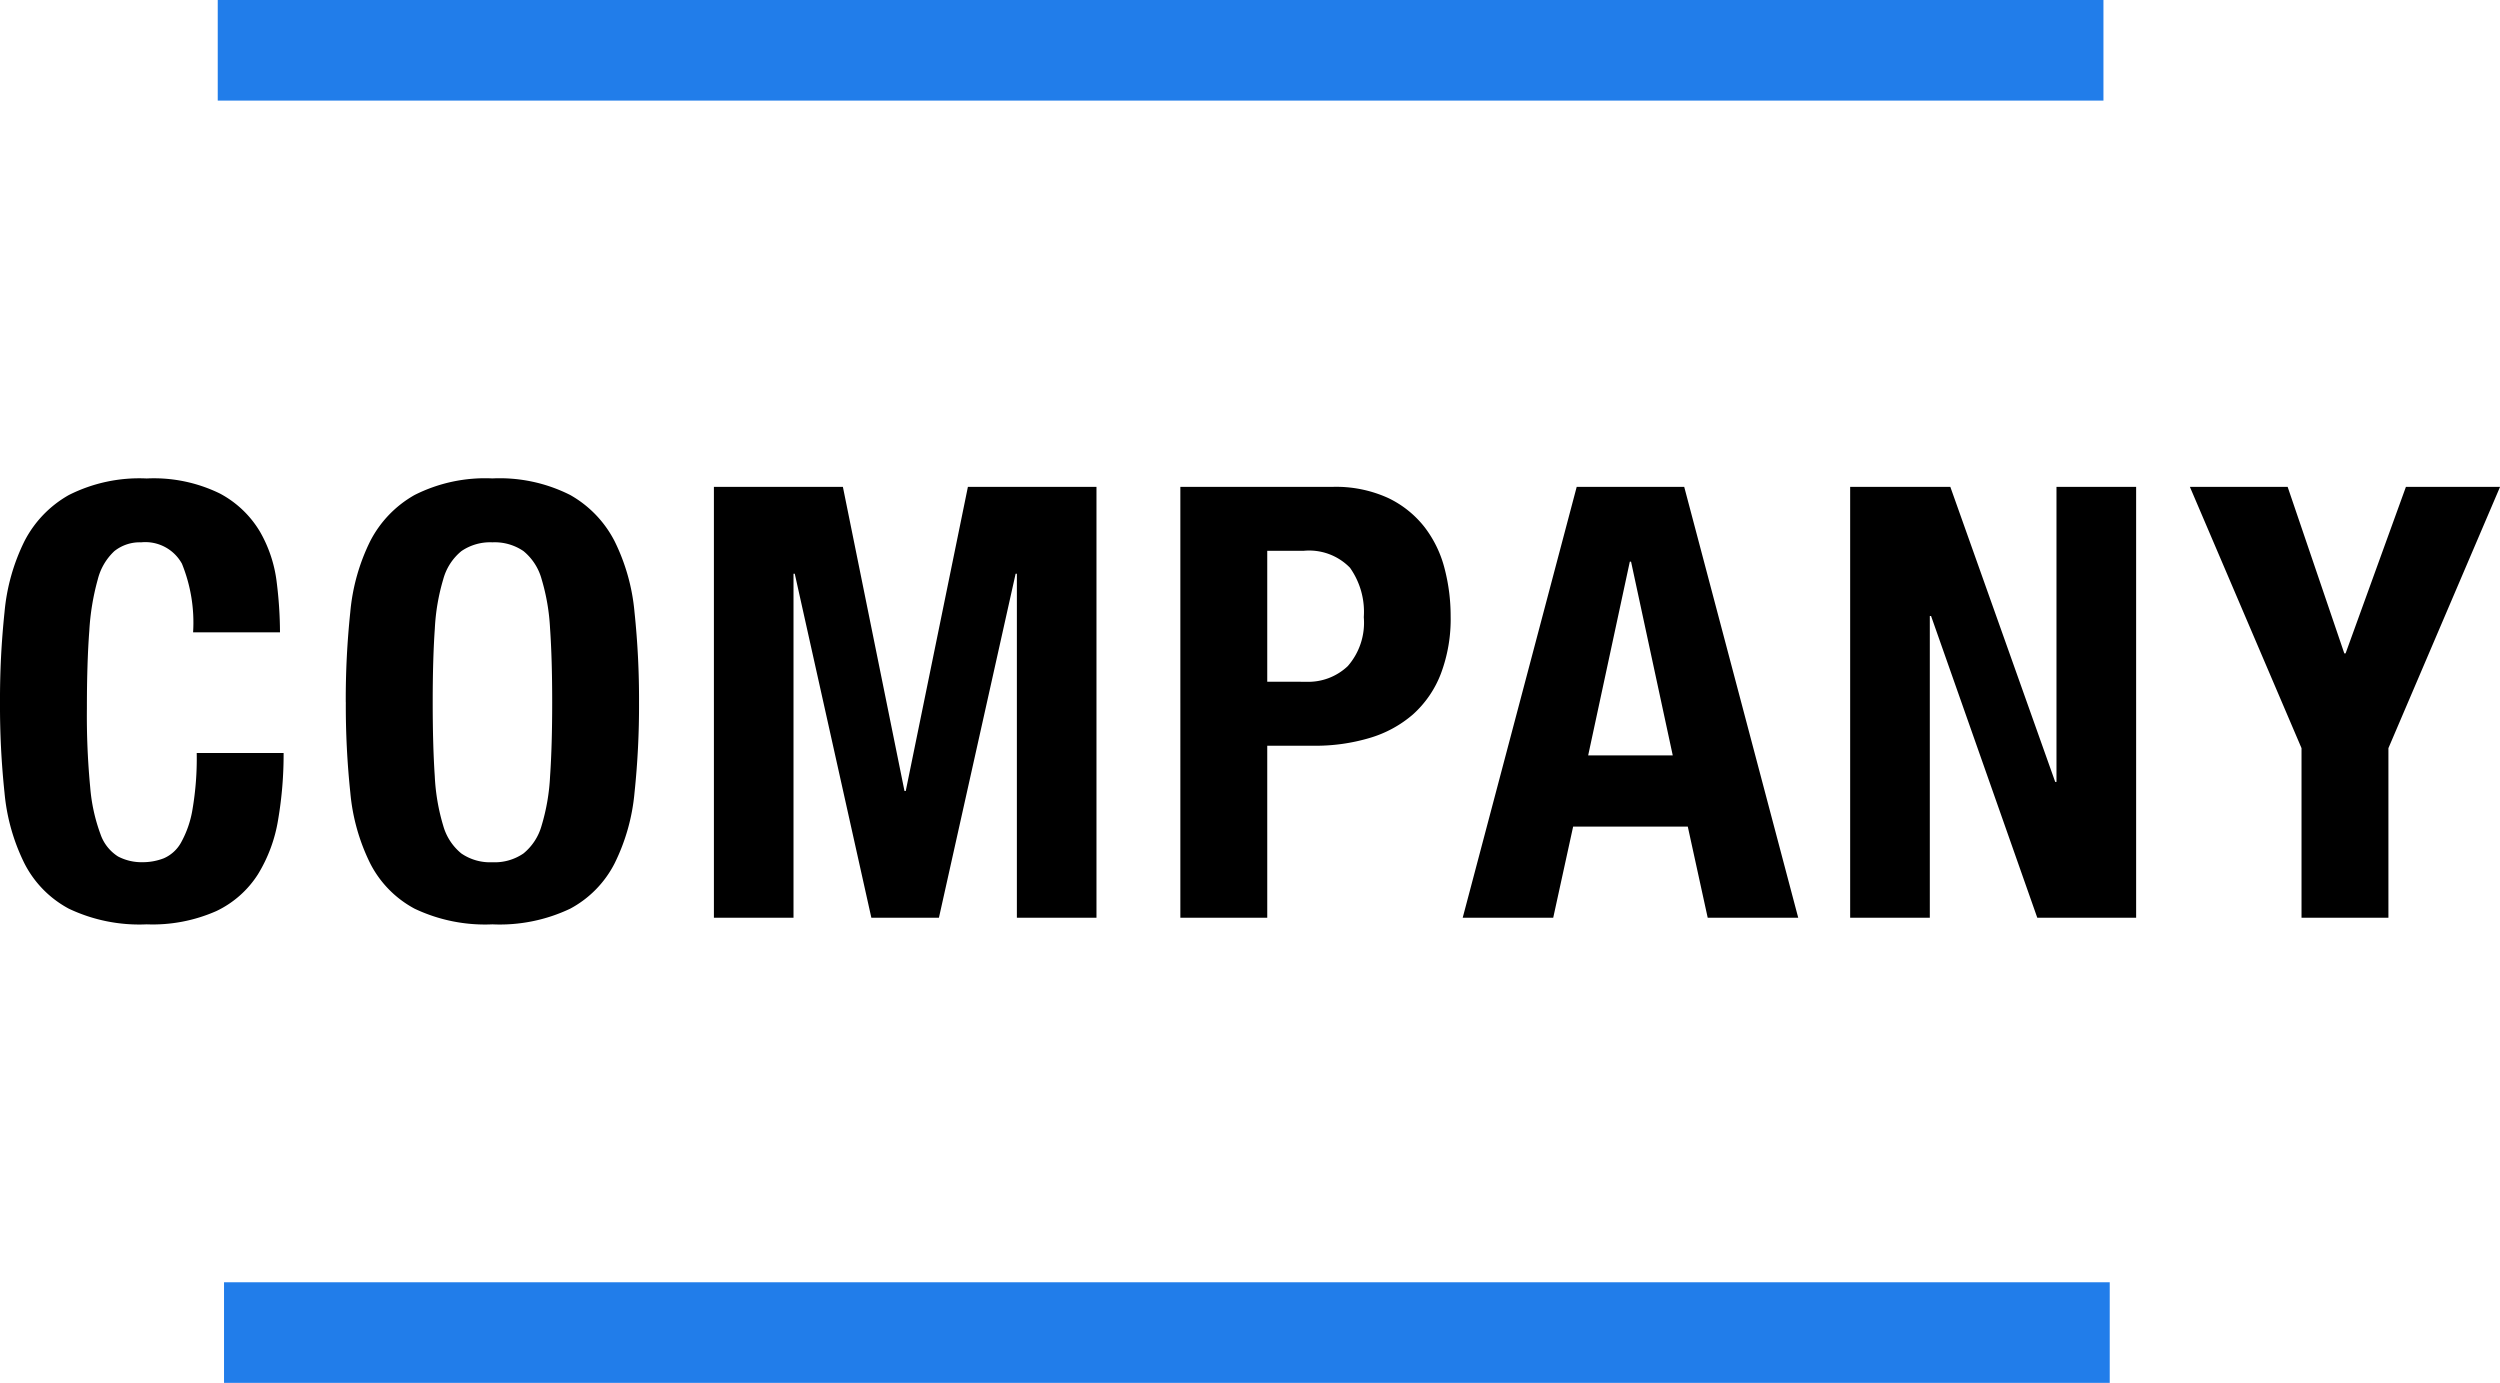
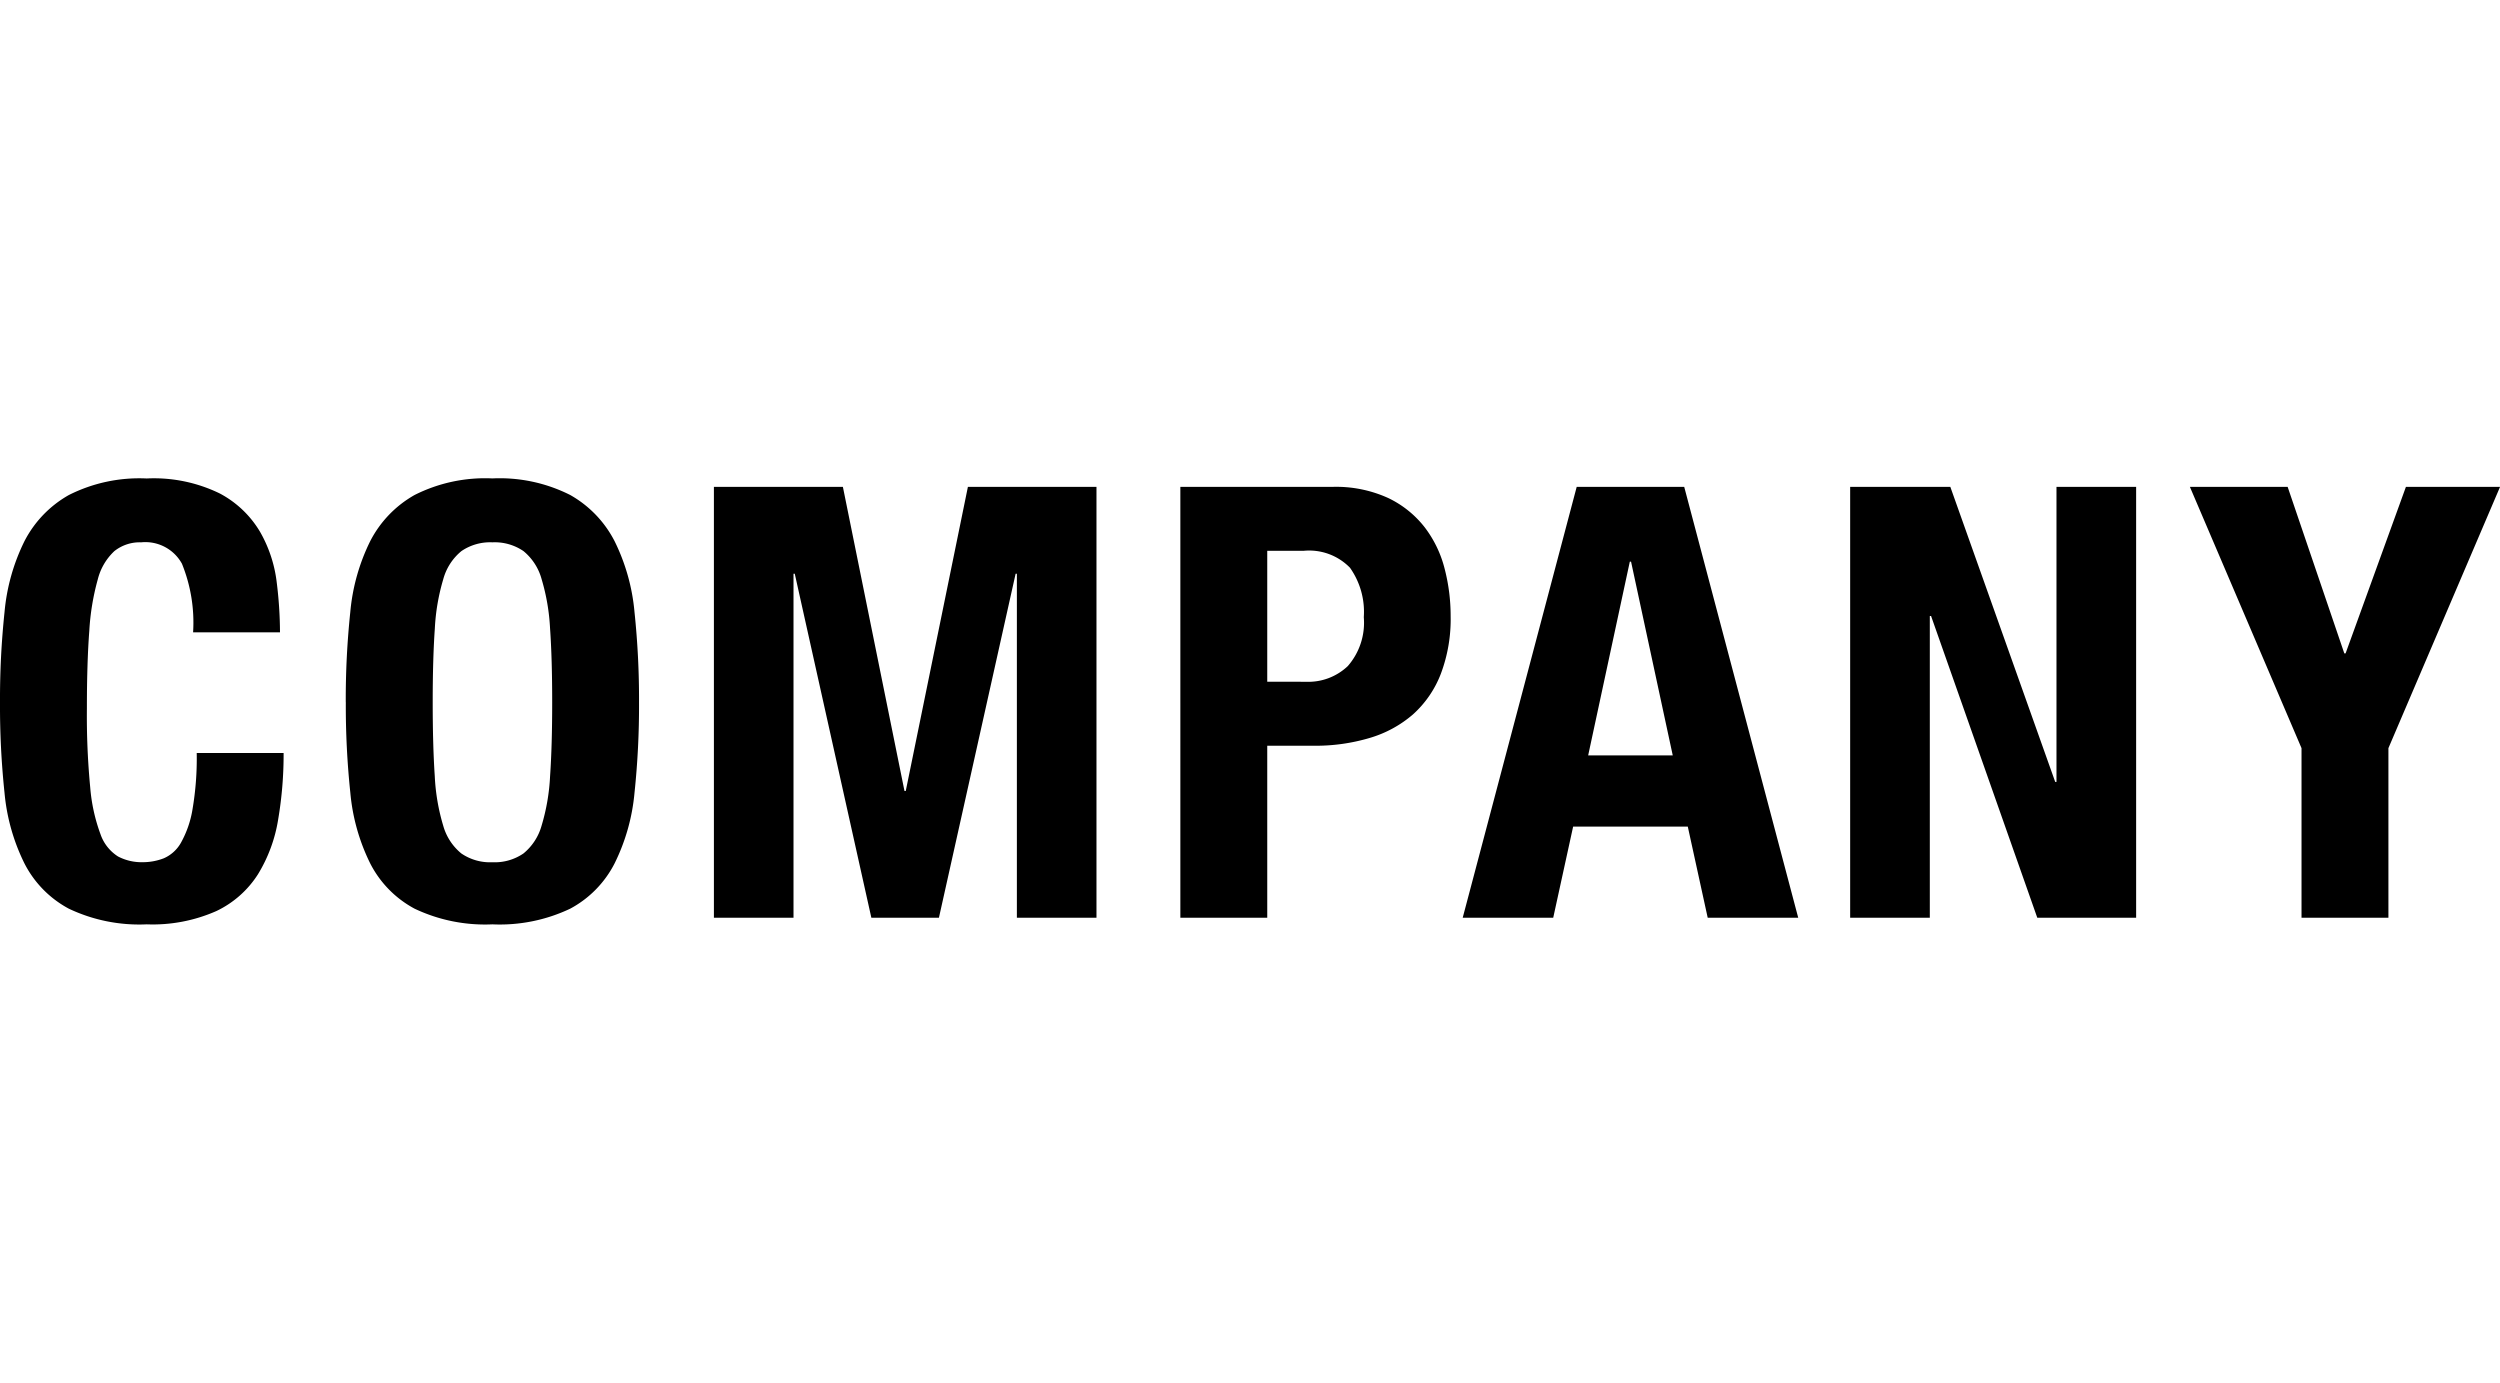
<svg xmlns="http://www.w3.org/2000/svg" width="198.864" height="110">
  <defs>
    <style>.a{fill:none;stroke:#217dea;stroke-width:8px}</style>
  </defs>
-   <path class="a" d="M17.82 106h150M17.32 4h150" />
  <path d="M15.36 50.3h6.912a32.773 32.773 0 0 0-.264-4.008 10.56 10.56 0 0 0-1.32-3.984 8.16 8.16 0 0 0-3.192-3.048 11.95 11.95 0 0 0-5.832-1.2 12.443 12.443 0 0 0-6.192 1.32 8.866 8.866 0 0 0-3.528 3.672 15.9 15.9 0 0 0-1.584 5.64A66.192 66.192 0 0 0 0 55.868a66.014 66.014 0 0 0 .36 7.2 15.864 15.864 0 0 0 1.584 5.612 8.42 8.42 0 0 0 3.528 3.6 13.042 13.042 0 0 0 6.192 1.248 12.541 12.541 0 0 0 5.544-1.056 7.987 7.987 0 0 0 3.312-2.928 11.955 11.955 0 0 0 1.608-4.368 30.945 30.945 0 0 0 .432-5.28h-6.912a24.084 24.084 0 0 1-.336 4.488 8.119 8.119 0 0 1-.912 2.64 2.889 2.889 0 0 1-1.368 1.248 4.607 4.607 0 0 1-1.7.312 4.011 4.011 0 0 1-1.944-.456 3.407 3.407 0 0 1-1.396-1.776 13.97 13.97 0 0 1-.816-3.72 59.922 59.922 0 0 1-.264-6.288q0-3.648.192-6.168a19.247 19.247 0 0 1 .672-4.08 4.615 4.615 0 0 1 1.32-2.256 3.236 3.236 0 0 1 2.136-.7 3.322 3.322 0 0 1 3.24 1.7 12.443 12.443 0 0 1 .888 5.46zm19.06 5.564q0-3.456.168-5.856a16.621 16.621 0 0 1 .672-3.936 4.38 4.38 0 0 1 1.44-2.232 4.043 4.043 0 0 1 2.472-.7 4.043 4.043 0 0 1 2.472.7 4.38 4.38 0 0 1 1.44 2.232 16.621 16.621 0 0 1 .672 3.936q.168 2.4.168 5.856t-.168 5.88a16.326 16.326 0 0 1-.676 3.936 4.374 4.374 0 0 1-1.44 2.208 4.043 4.043 0 0 1-2.472.7 4.043 4.043 0 0 1-2.472-.7 4.374 4.374 0 0 1-1.44-2.208 16.326 16.326 0 0 1-.672-3.936q-.164-2.424-.164-5.88zm-6.912 0a66.015 66.015 0 0 0 .36 7.2 15.864 15.864 0 0 0 1.58 5.616 8.42 8.42 0 0 0 3.528 3.6 13.042 13.042 0 0 0 6.192 1.248 13.042 13.042 0 0 0 6.192-1.248 8.42 8.42 0 0 0 3.528-3.6 15.864 15.864 0 0 0 1.584-5.616 66.014 66.014 0 0 0 .36-7.2 66.192 66.192 0 0 0-.36-7.176 15.9 15.9 0 0 0-1.584-5.64 8.866 8.866 0 0 0-3.528-3.672 12.443 12.443 0 0 0-6.192-1.32 12.443 12.443 0 0 0-6.192 1.32 8.866 8.866 0 0 0-3.528 3.672 15.9 15.9 0 0 0-1.584 5.64 66.192 66.192 0 0 0-.36 7.176zm29.28-17.136V73h6.332V45.64h.1L69.312 73h5.376l6.1-27.36h.1V73h6.332V38.728H76.992L72.048 62.92h-.1l-4.9-24.192zm44.016 15.5V43.816h2.88a4.531 4.531 0 0 1 3.7 1.344 6.074 6.074 0 0 1 1.1 3.936 5.241 5.241 0 0 1-1.272 3.888 4.559 4.559 0 0 1-3.336 1.248zm-6.912-15.5V73h6.912V59.32h3.7a15.051 15.051 0 0 0 4.464-.624 9.247 9.247 0 0 0 3.432-1.872 8.361 8.361 0 0 0 2.208-3.216 12.3 12.3 0 0 0 .784-4.608 14.927 14.927 0 0 0-.48-3.768 9.1 9.1 0 0 0-1.584-3.288 8.1 8.1 0 0 0-2.9-2.328 9.98 9.98 0 0 0-4.44-.888zm39.168 21.36l-3.316-15.408h-.1l-3.312 15.408zm.912-21.36L143.04 73h-7.2l-1.584-7.248h-9.12L123.552 73h-7.2l9.068-34.272zm21.168 0h-7.968V73h6.336V49h.1l8.448 24h7.864V38.728h-6.336V62.2h-.1zm26.832 0h-7.776l8.88 20.784V73h6.912V59.512l8.88-20.784h-7.488l-4.8 13.248h-.1z" />
</svg>